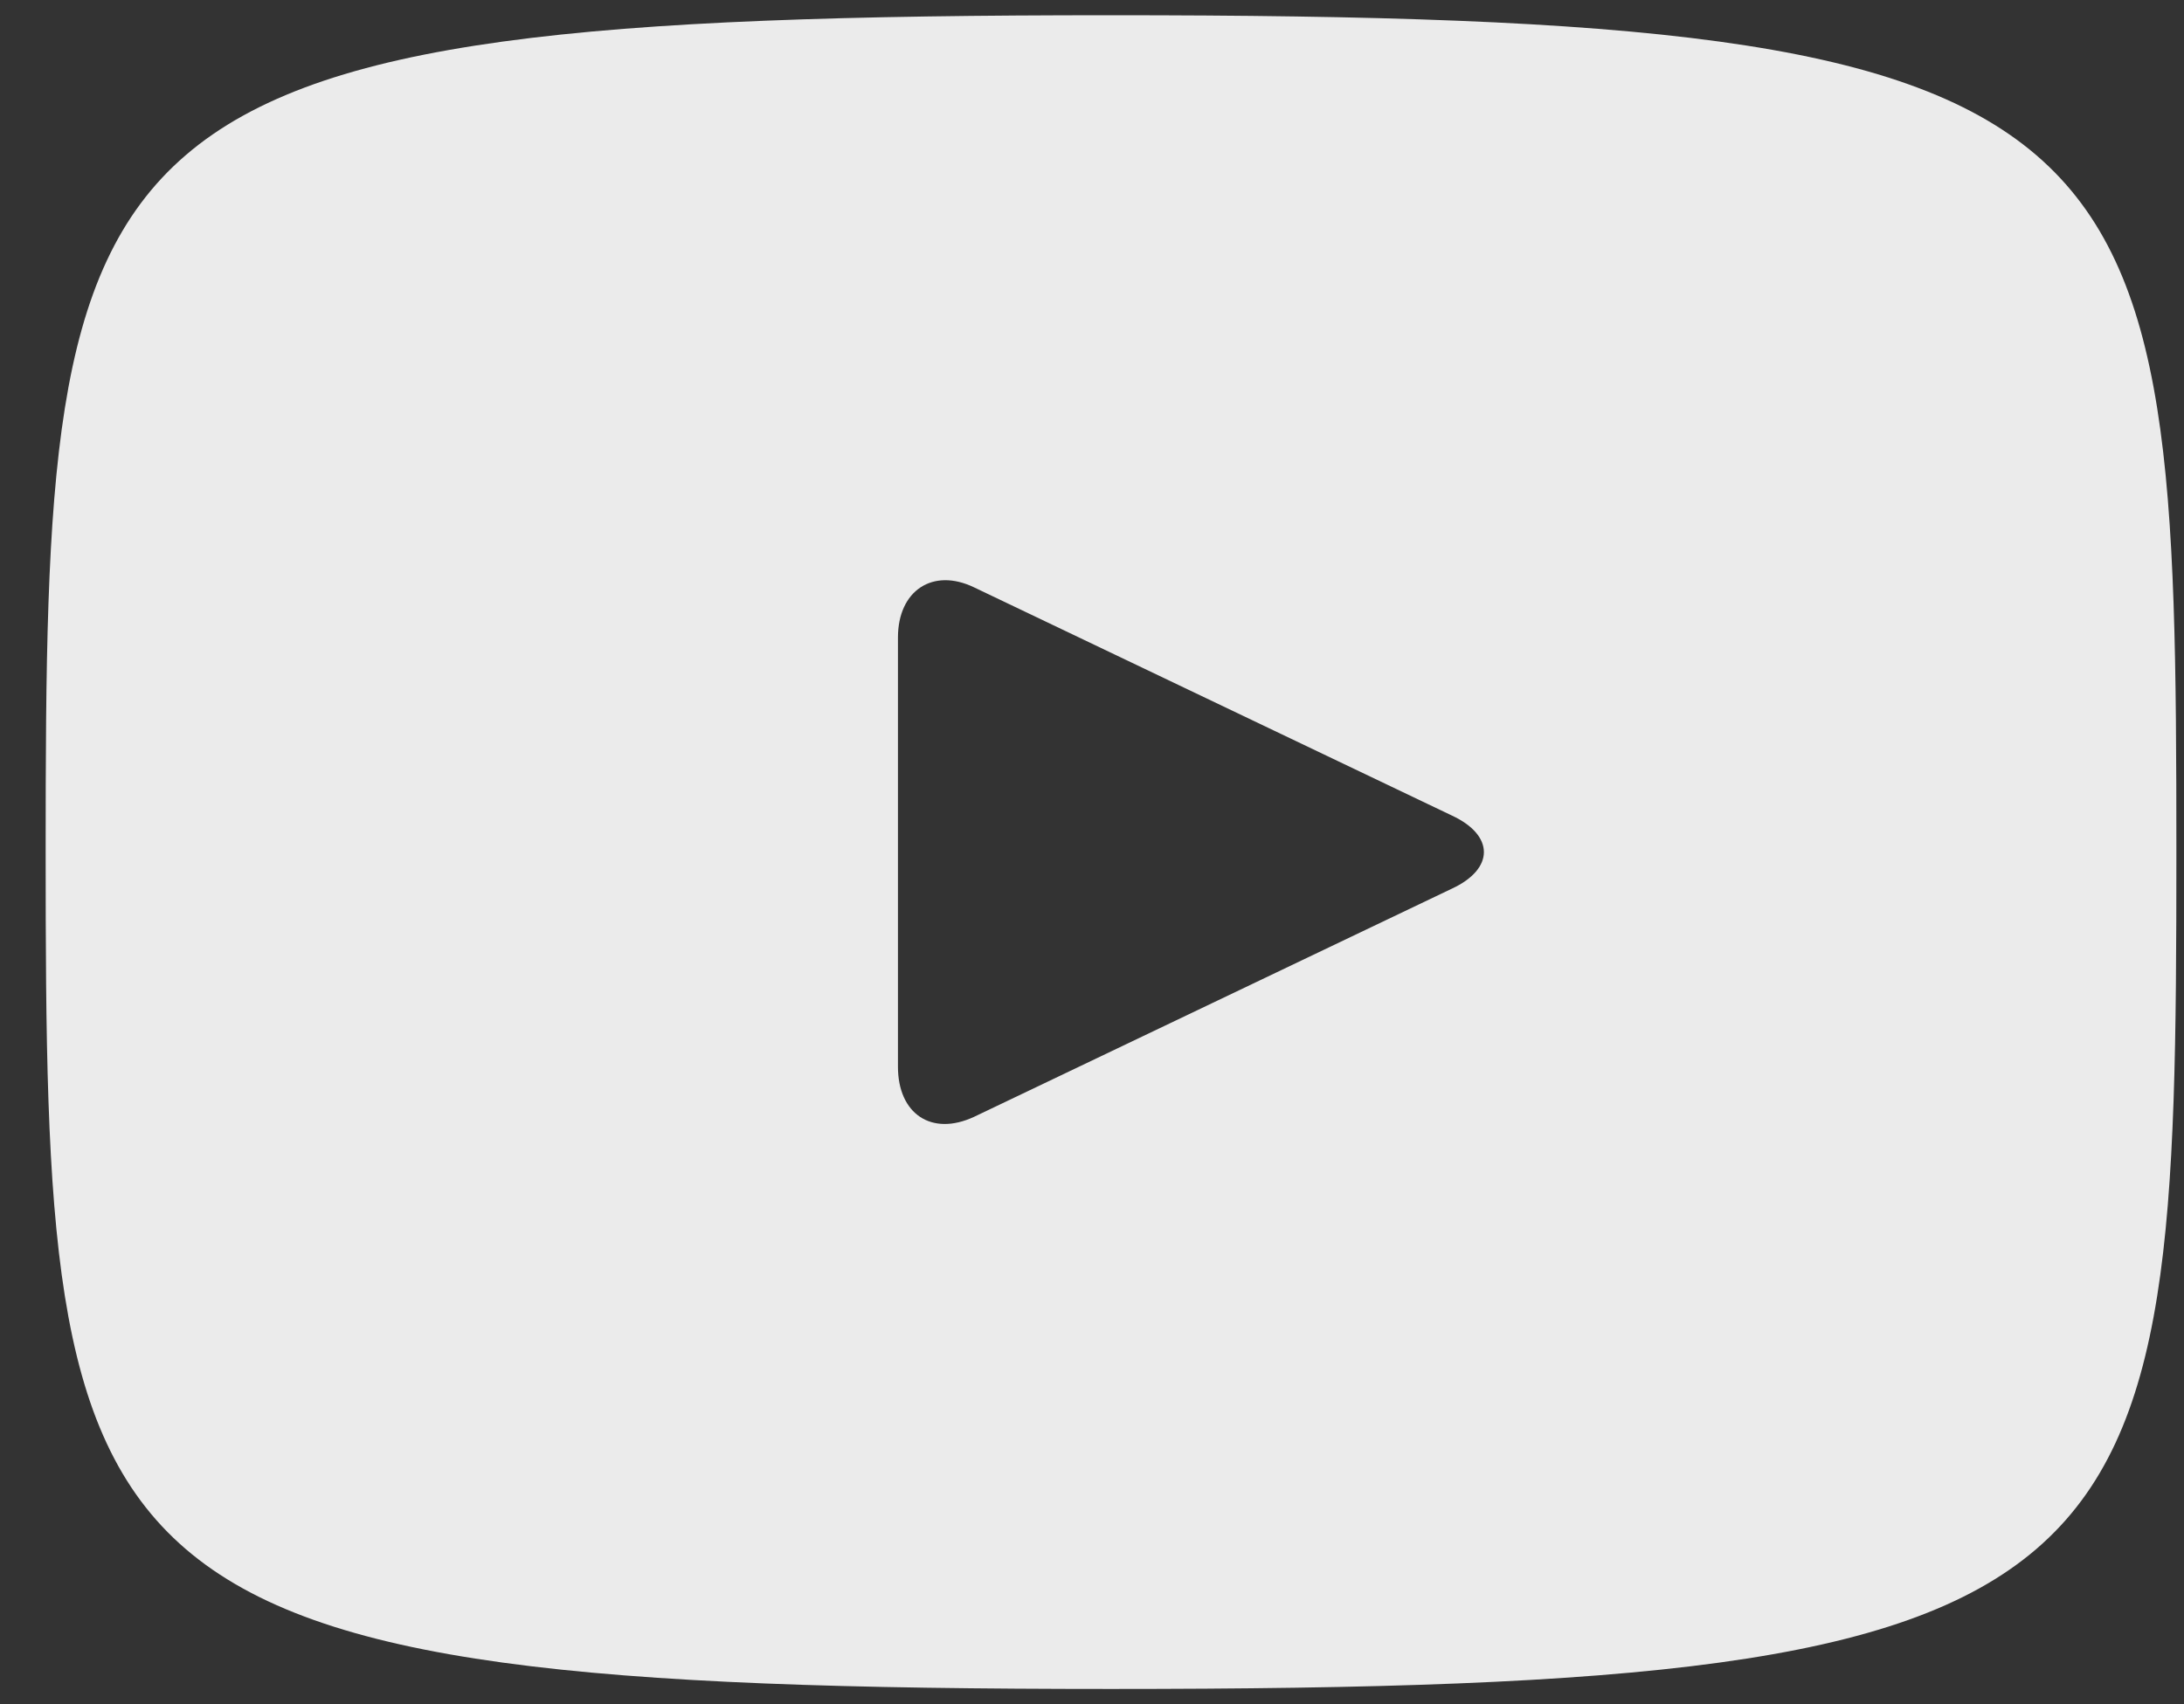
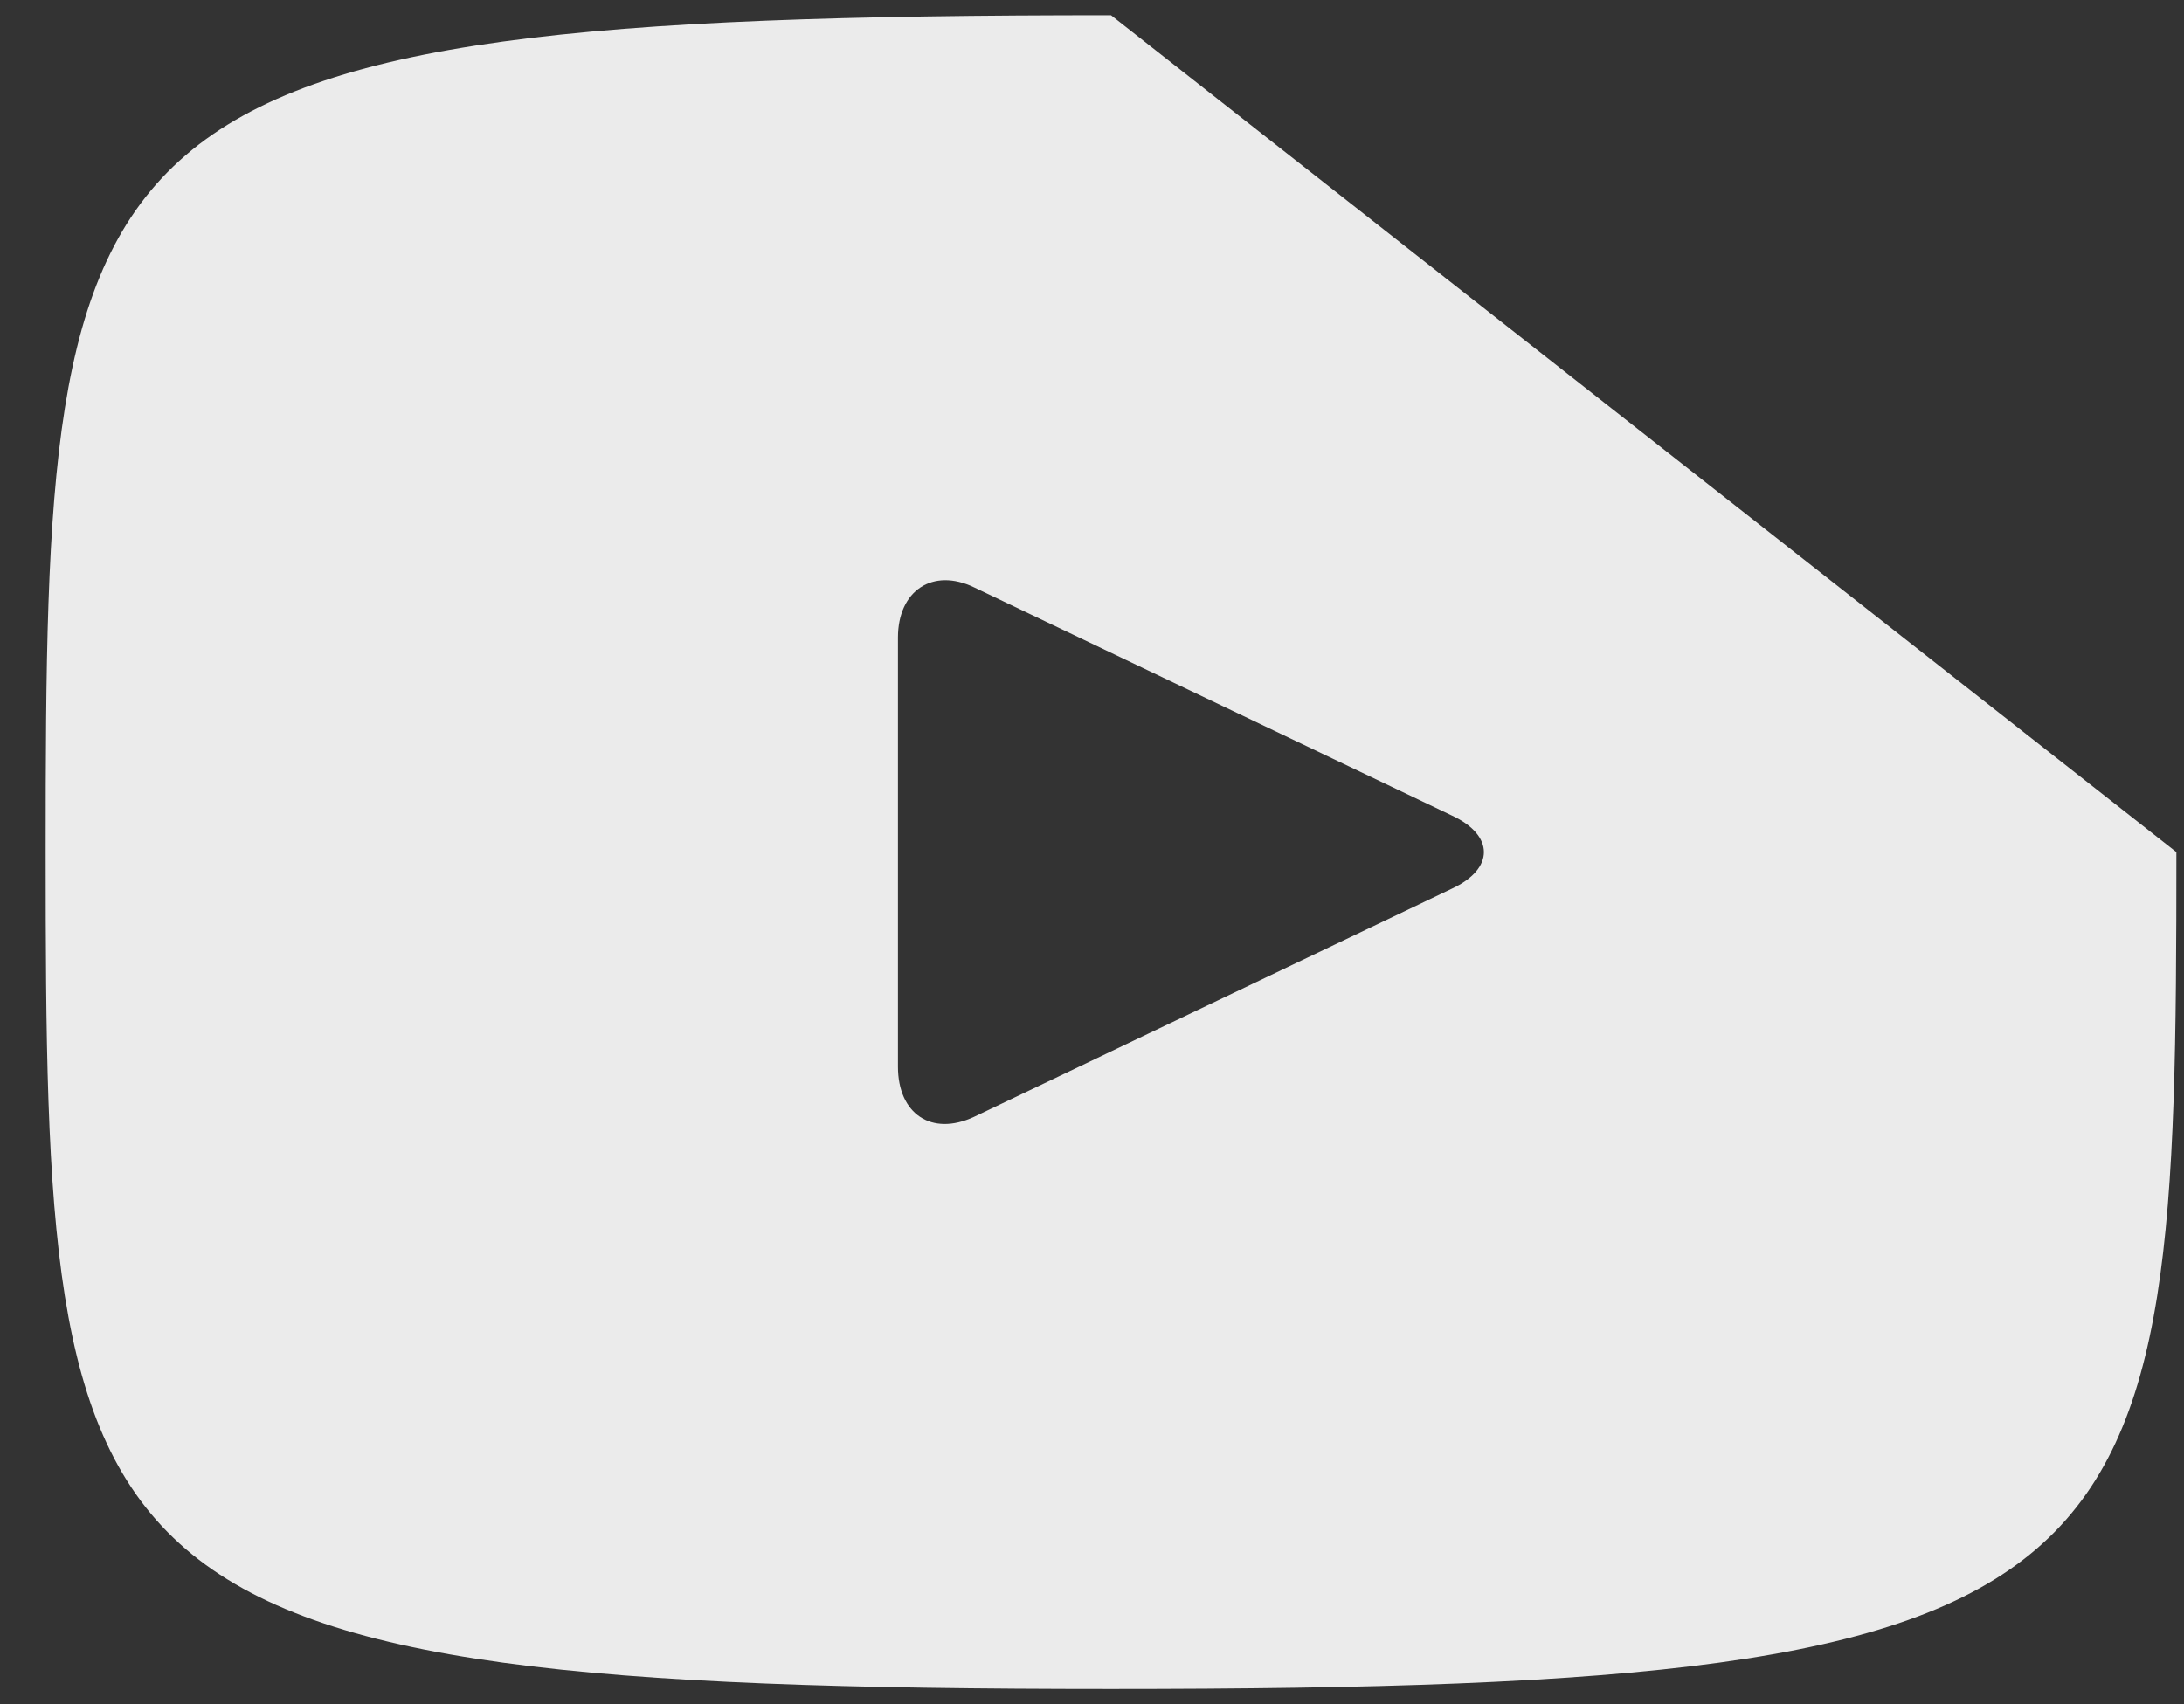
<svg xmlns="http://www.w3.org/2000/svg" width="41" height="32" viewBox="0 0 41 32" fill="none">
  <rect x="0" y="0" width="41" height="32" fill="#333333" stroke="none" />
-   <path d="M20.857 0.286C1.2 0.286 0.857 2.057 0.857 16C0.857 29.943 1.2 31.714 20.857 31.714C40.514 31.714 40.857 29.943 40.857 16C40.857 2.057 40.514 0.286 20.857 0.286ZM27.257 16.686L18.286 20.971C17.486 21.343 16.857 20.914 16.857 20.029V11.972C16.857 11.086 17.514 10.657 18.286 11.029L27.257 15.314C28.057 15.686 28.057 16.314 27.257 16.686Z" fill="#EBEBEB" />
+   <path d="M20.857 0.286C1.2 0.286 0.857 2.057 0.857 16C0.857 29.943 1.2 31.714 20.857 31.714C40.514 31.714 40.857 29.943 40.857 16ZM27.257 16.686L18.286 20.971C17.486 21.343 16.857 20.914 16.857 20.029V11.972C16.857 11.086 17.514 10.657 18.286 11.029L27.257 15.314C28.057 15.686 28.057 16.314 27.257 16.686Z" fill="#EBEBEB" />
</svg>